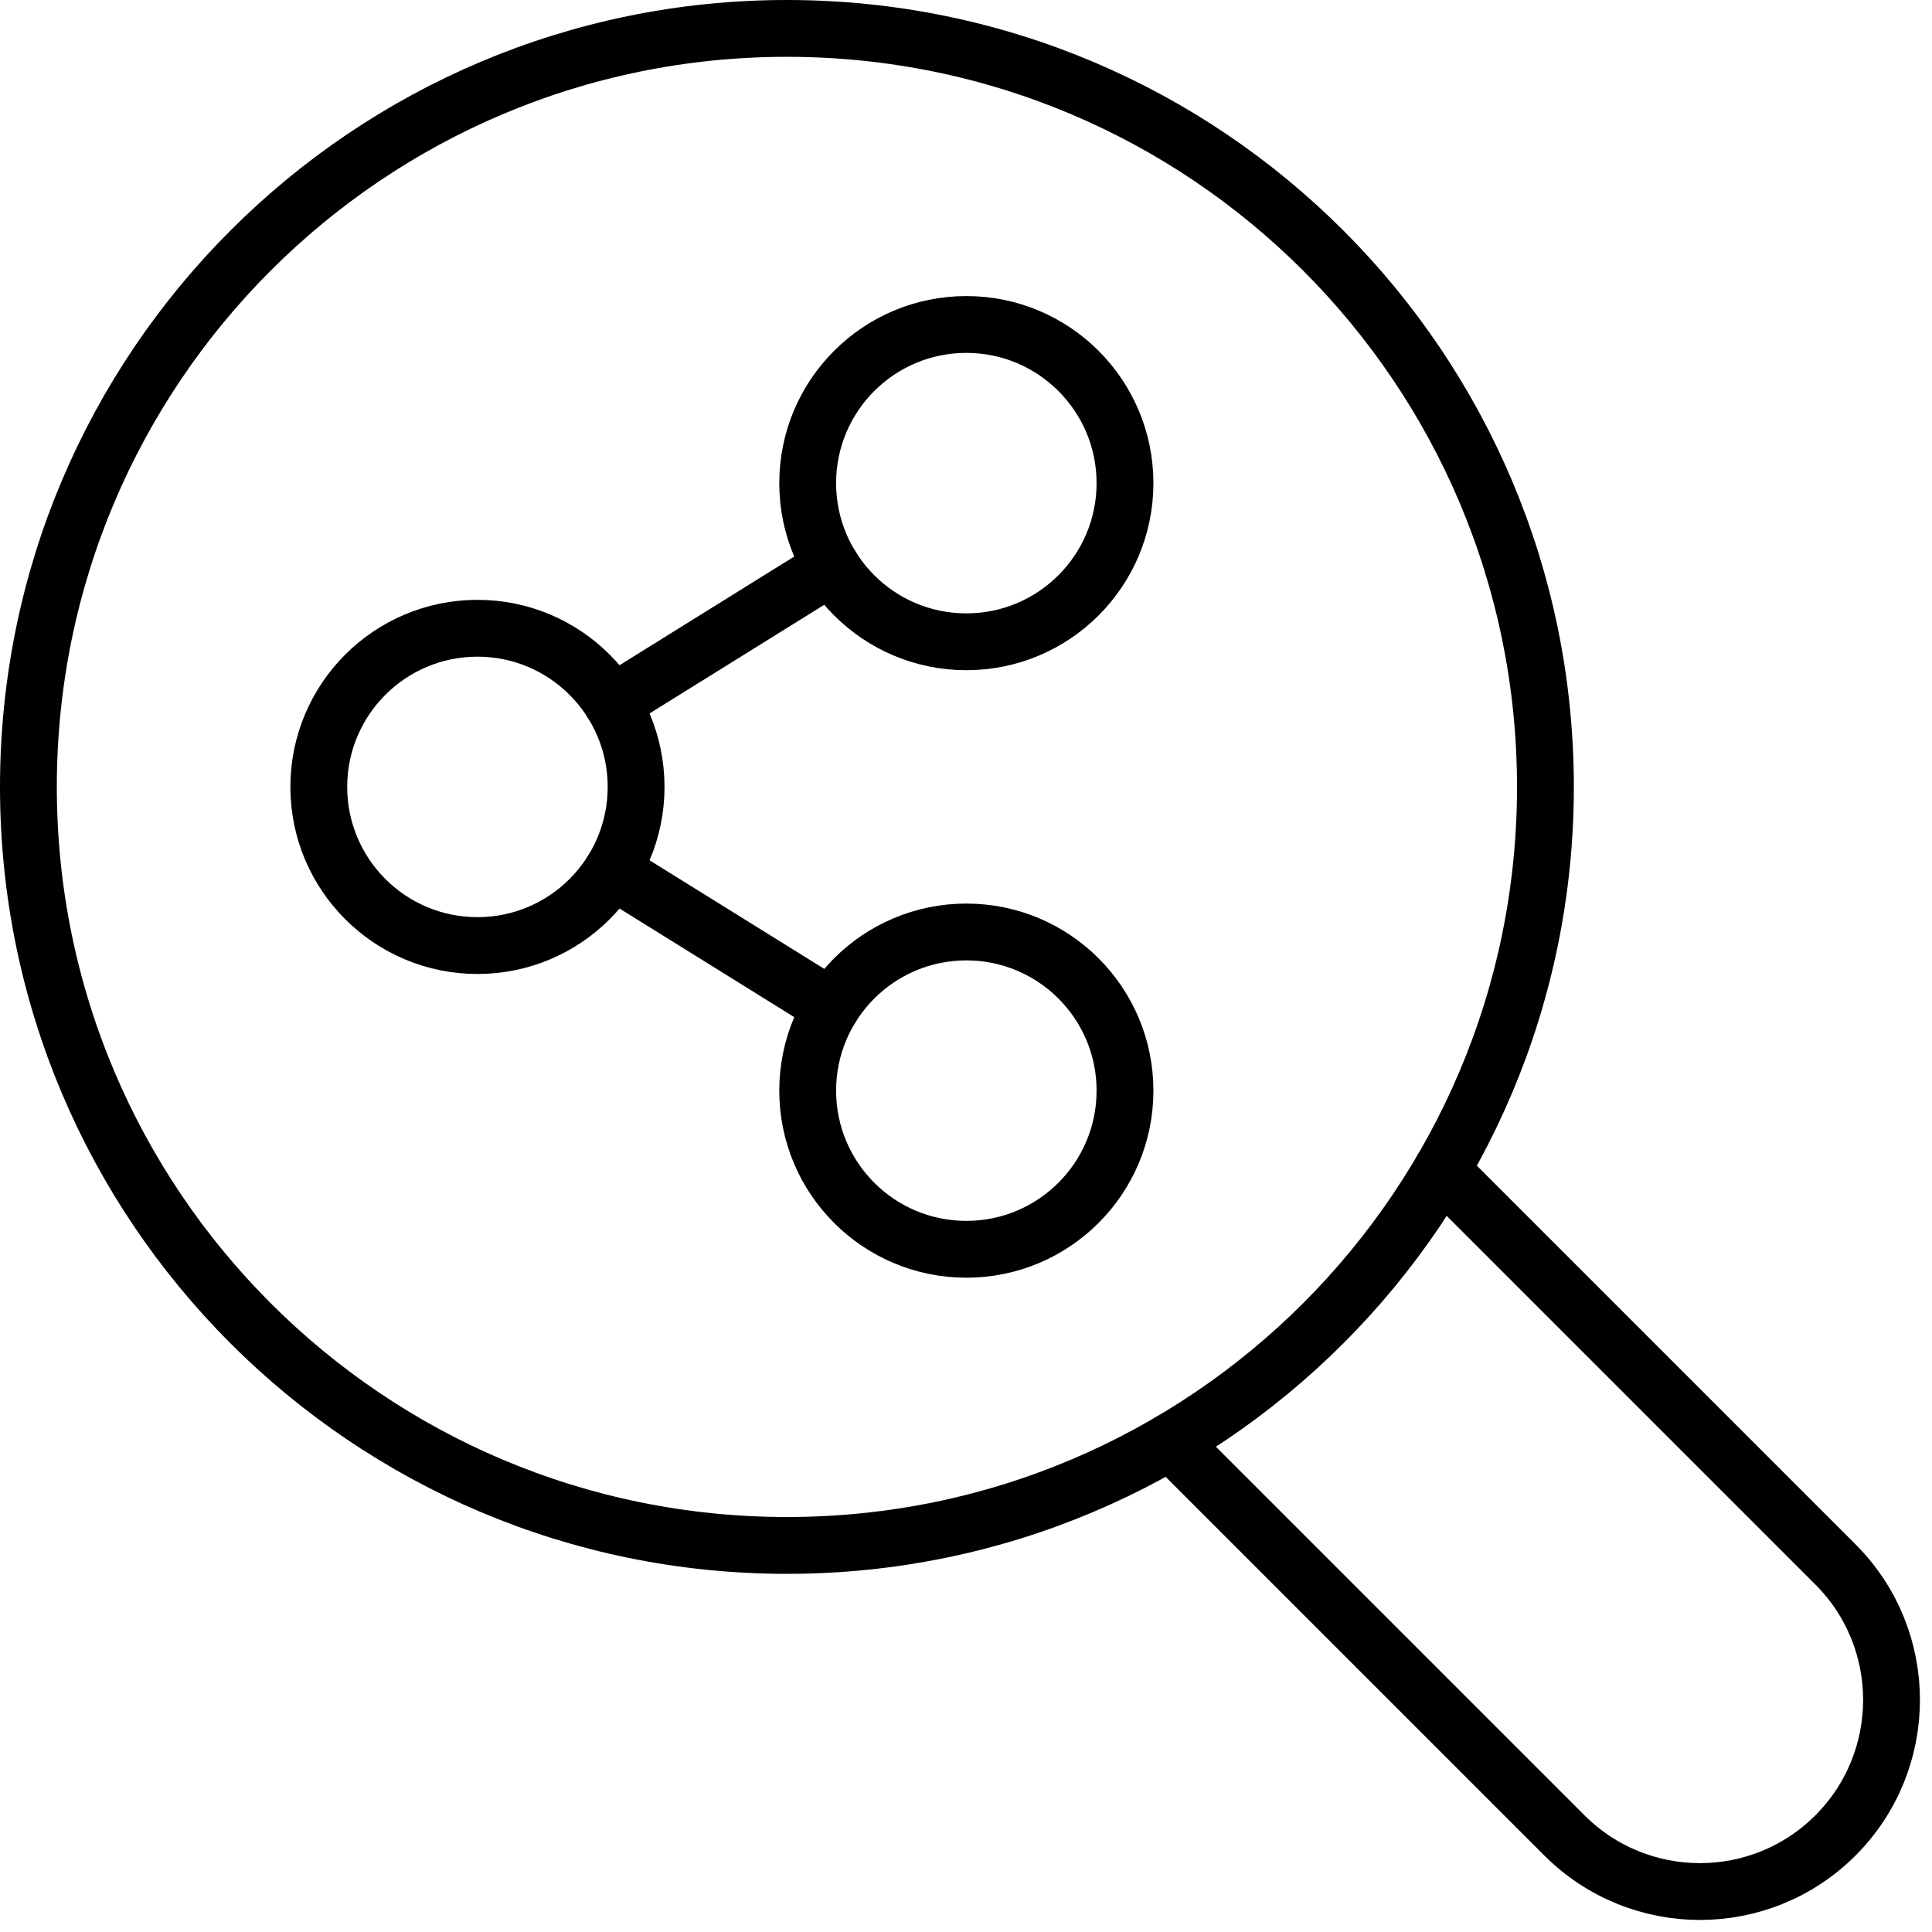
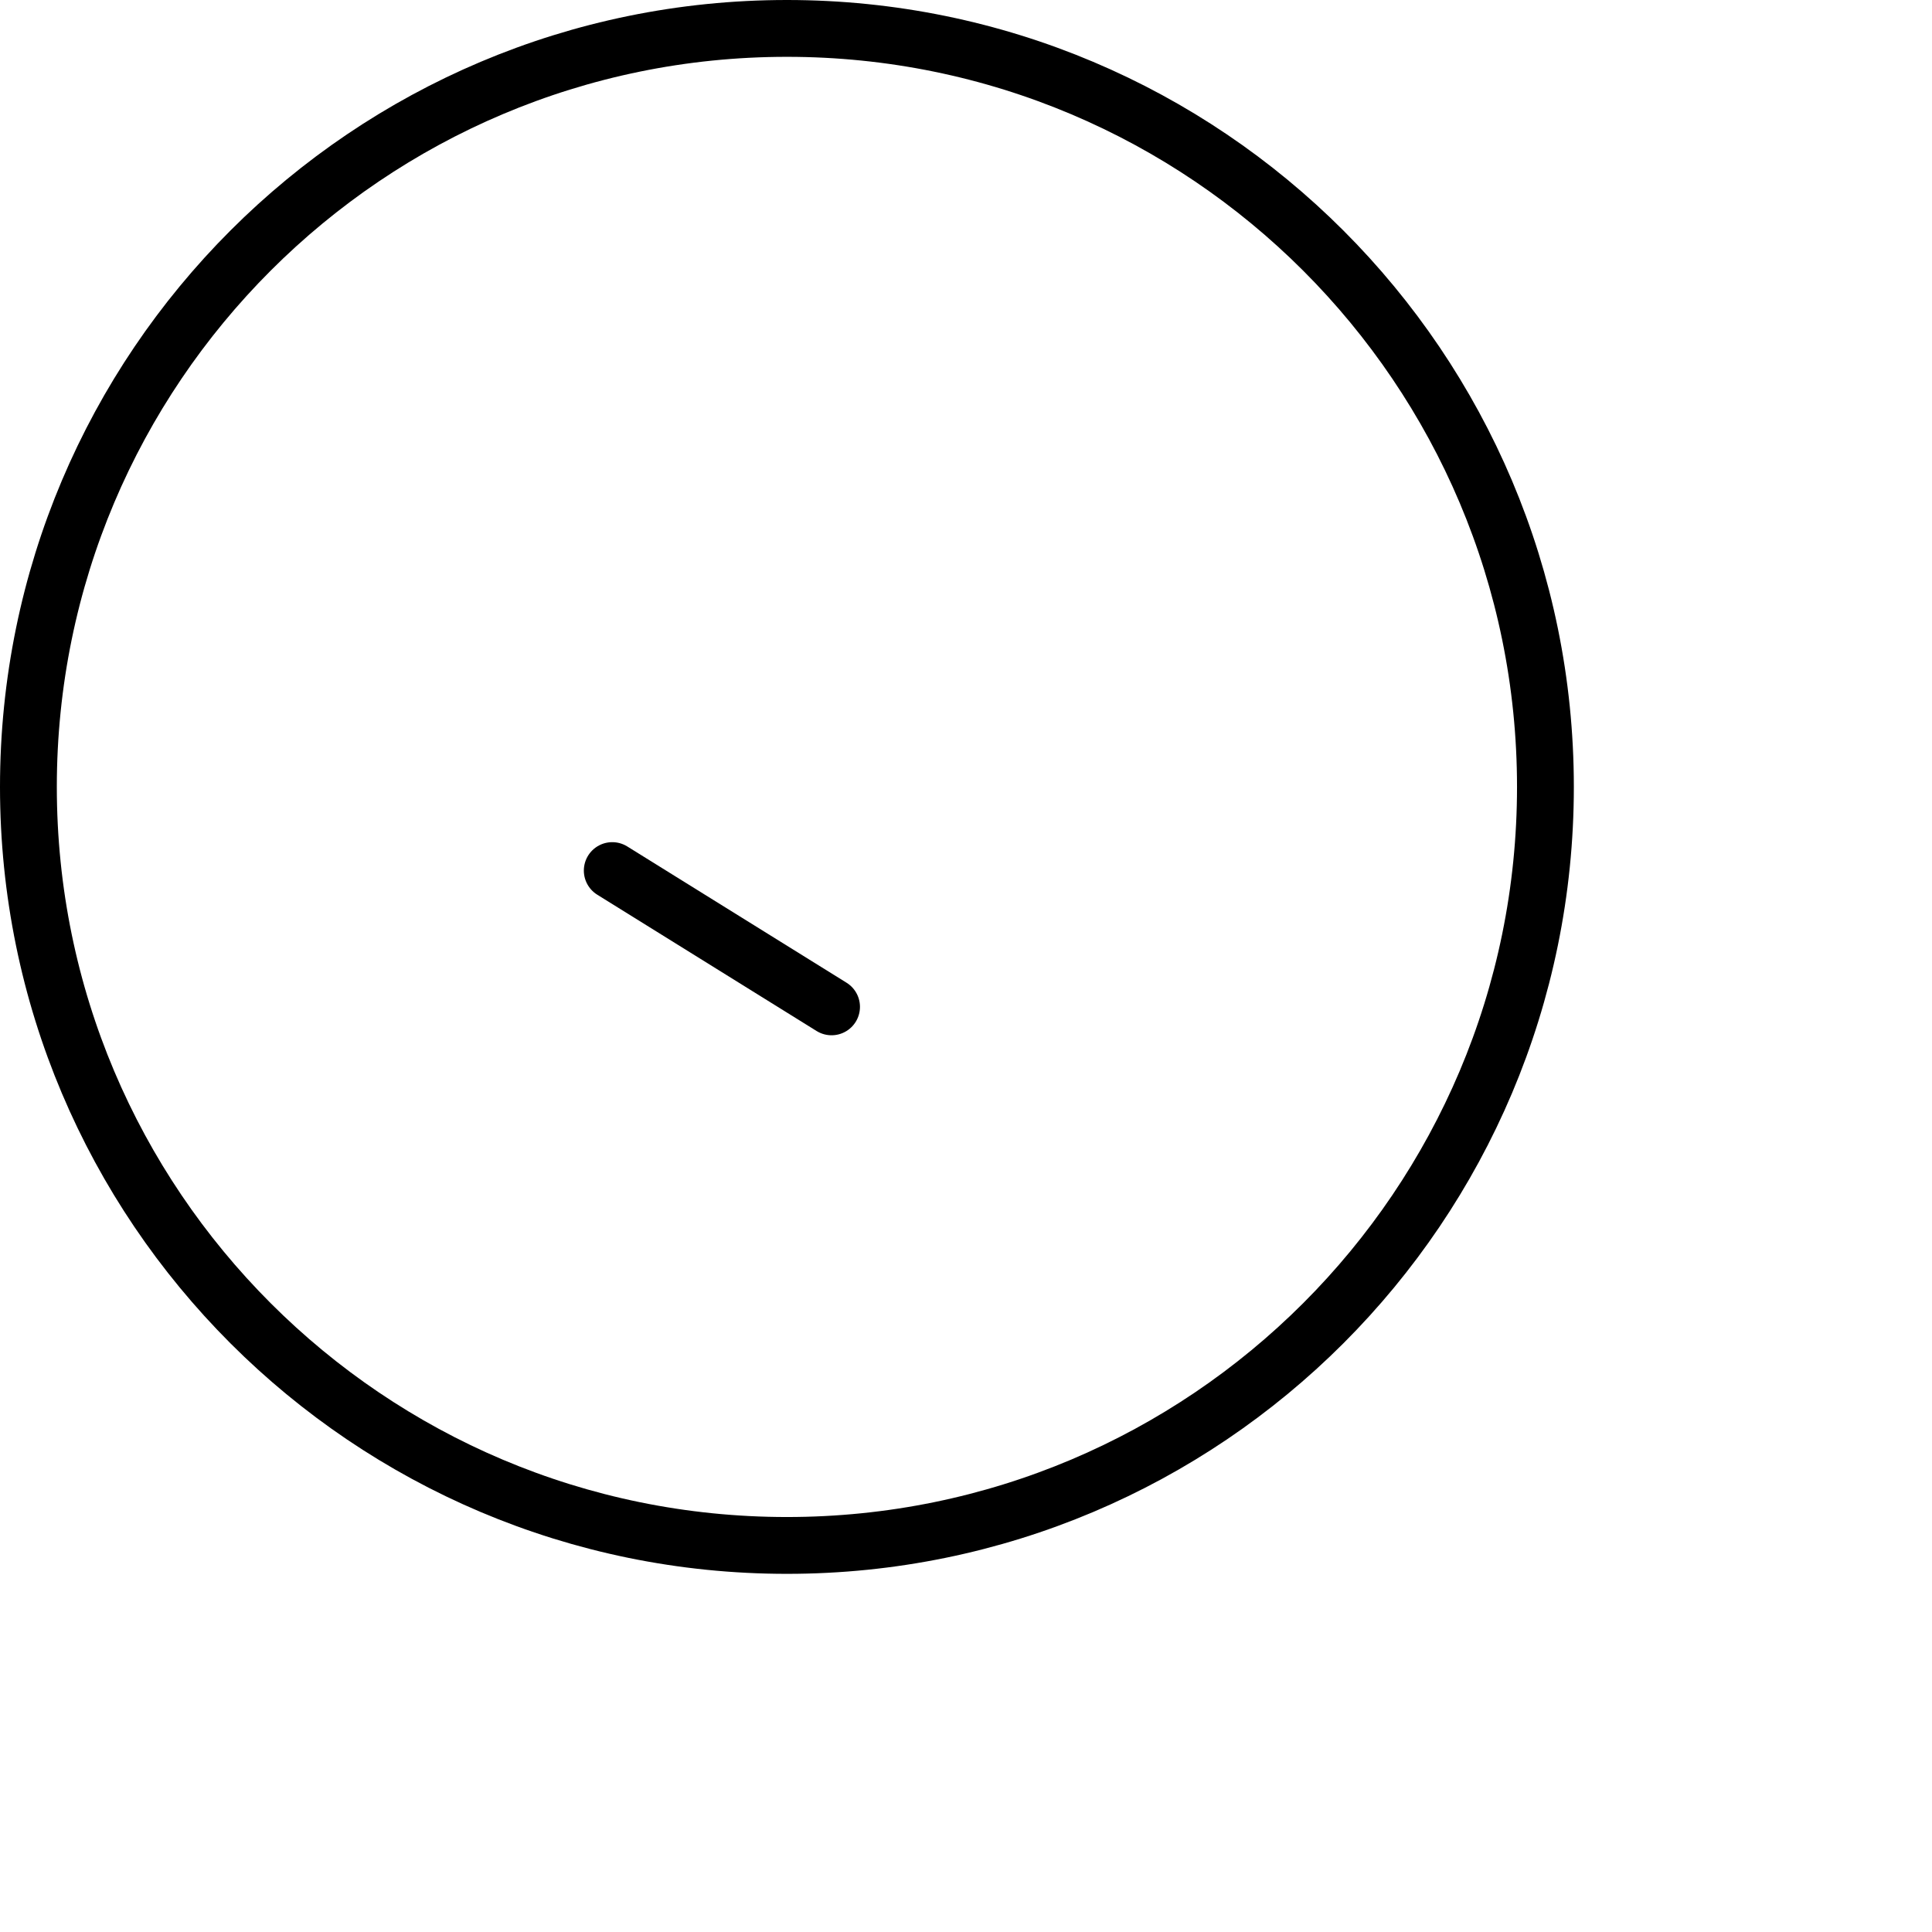
<svg xmlns="http://www.w3.org/2000/svg" width="102" height="102" viewBox="0 0 102 102" fill="none">
-   <path d="M51.018 65.956C55.644 65.956 59.394 62.206 59.394 57.58C59.394 52.954 55.644 49.204 51.018 49.204C46.392 49.204 42.642 52.954 42.642 57.58C42.642 62.206 46.392 65.956 51.018 65.956Z" stroke="black" stroke-width="3" stroke-miterlimit="10" stroke-linecap="round" stroke-linejoin="round" />
-   <path d="M51.018 33.883C55.644 33.883 59.394 30.133 59.394 25.507C59.394 20.881 55.644 17.131 51.018 17.131C46.392 17.131 42.642 20.881 42.642 25.507C42.642 30.133 46.392 33.883 51.018 33.883Z" stroke="black" stroke-width="3" stroke-miterlimit="10" stroke-linecap="round" stroke-linejoin="round" />
-   <path d="M25.207 49.921C29.832 49.921 33.583 46.171 33.583 41.545C33.583 36.919 29.832 33.169 25.207 33.169C20.581 33.169 16.831 36.919 16.831 41.545C16.831 46.171 20.581 49.921 25.207 49.921Z" stroke="black" stroke-width="3" stroke-miterlimit="10" stroke-linecap="round" stroke-linejoin="round" />
-   <path d="M43.902 29.923L32.324 37.124" stroke="black" stroke-width="3" stroke-miterlimit="10" stroke-linecap="round" stroke-linejoin="round" />
  <path d="M43.902 53.157L32.324 45.962" stroke="black" stroke-width="3" stroke-miterlimit="10" stroke-linecap="round" stroke-linejoin="round" />
  <path d="M41.545 81.591C63.662 81.591 81.591 63.662 81.591 41.545C81.591 19.429 63.662 1.5 41.545 1.5C19.429 1.5 1.5 19.429 1.5 41.545C1.5 63.662 19.429 81.591 41.545 81.591Z" stroke="black" stroke-width="3" stroke-miterlimit="10" stroke-linecap="round" stroke-linejoin="round" />
-   <path d="M76.102 61.794L96.902 82.594C100.851 86.544 100.851 92.947 96.902 96.902C92.952 100.851 86.549 100.851 82.594 96.902L61.794 76.102" stroke="black" stroke-width="3" stroke-miterlimit="10" stroke-linecap="round" stroke-linejoin="round" />
</svg>